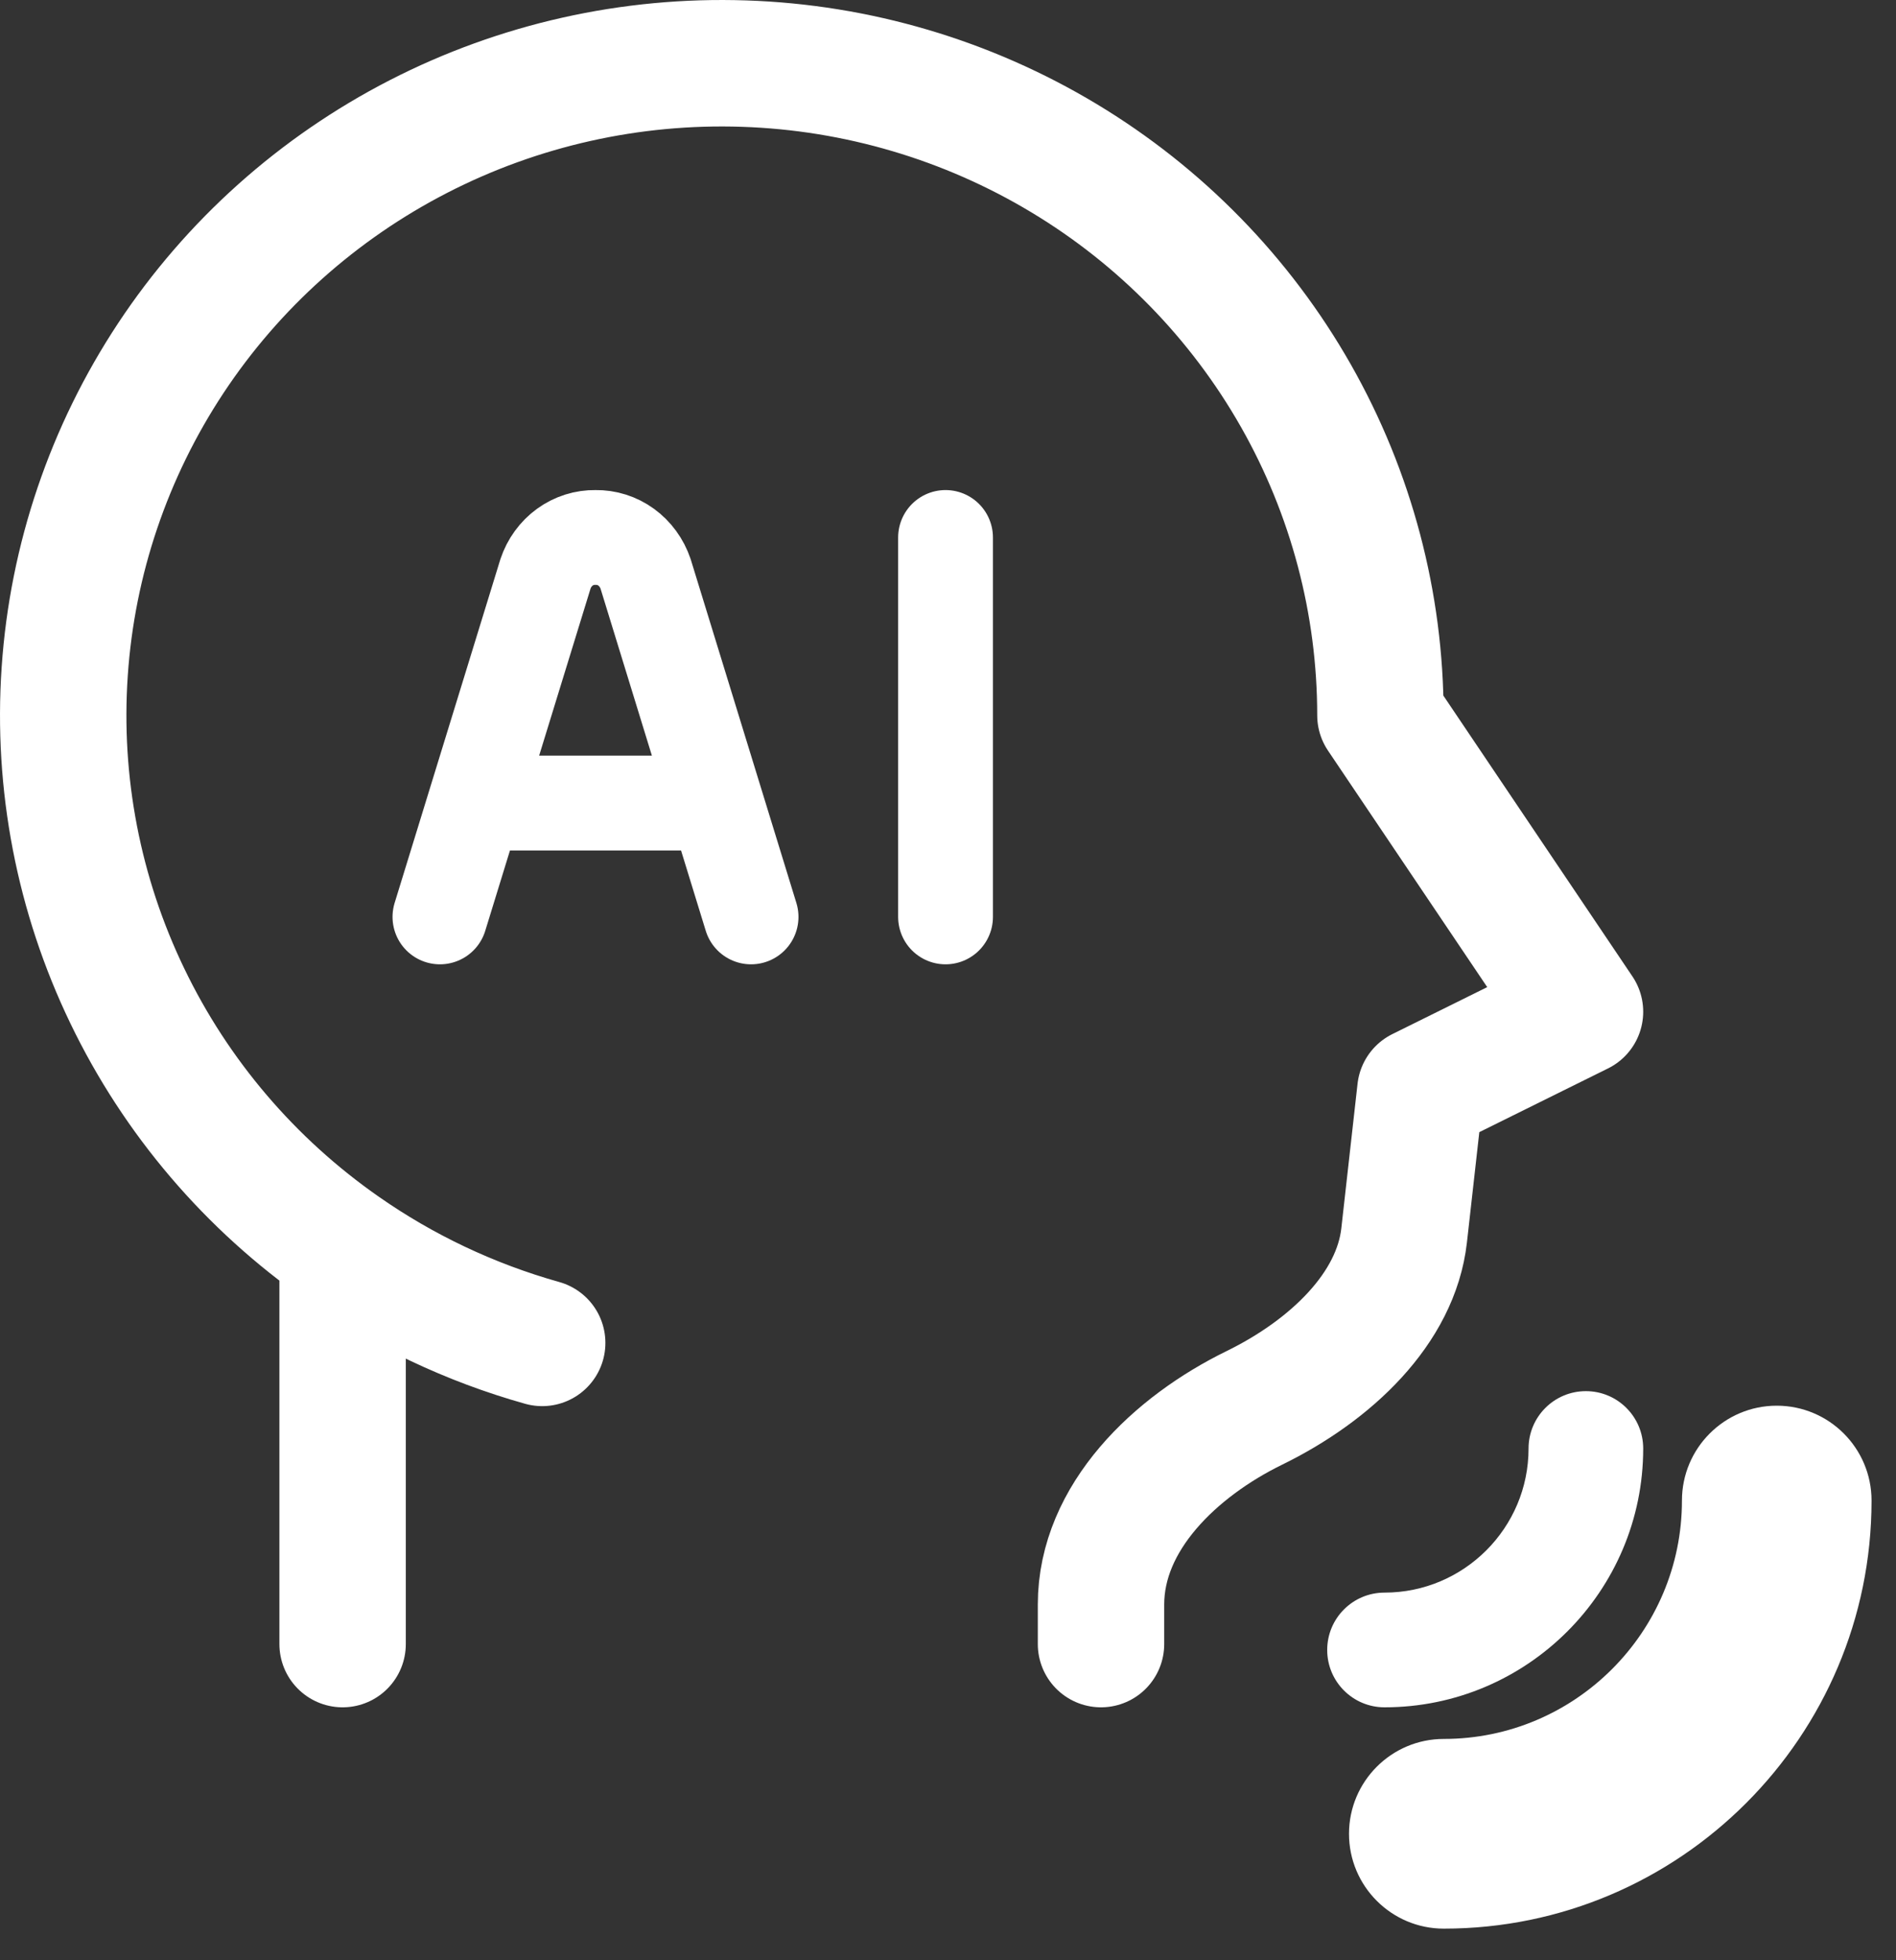
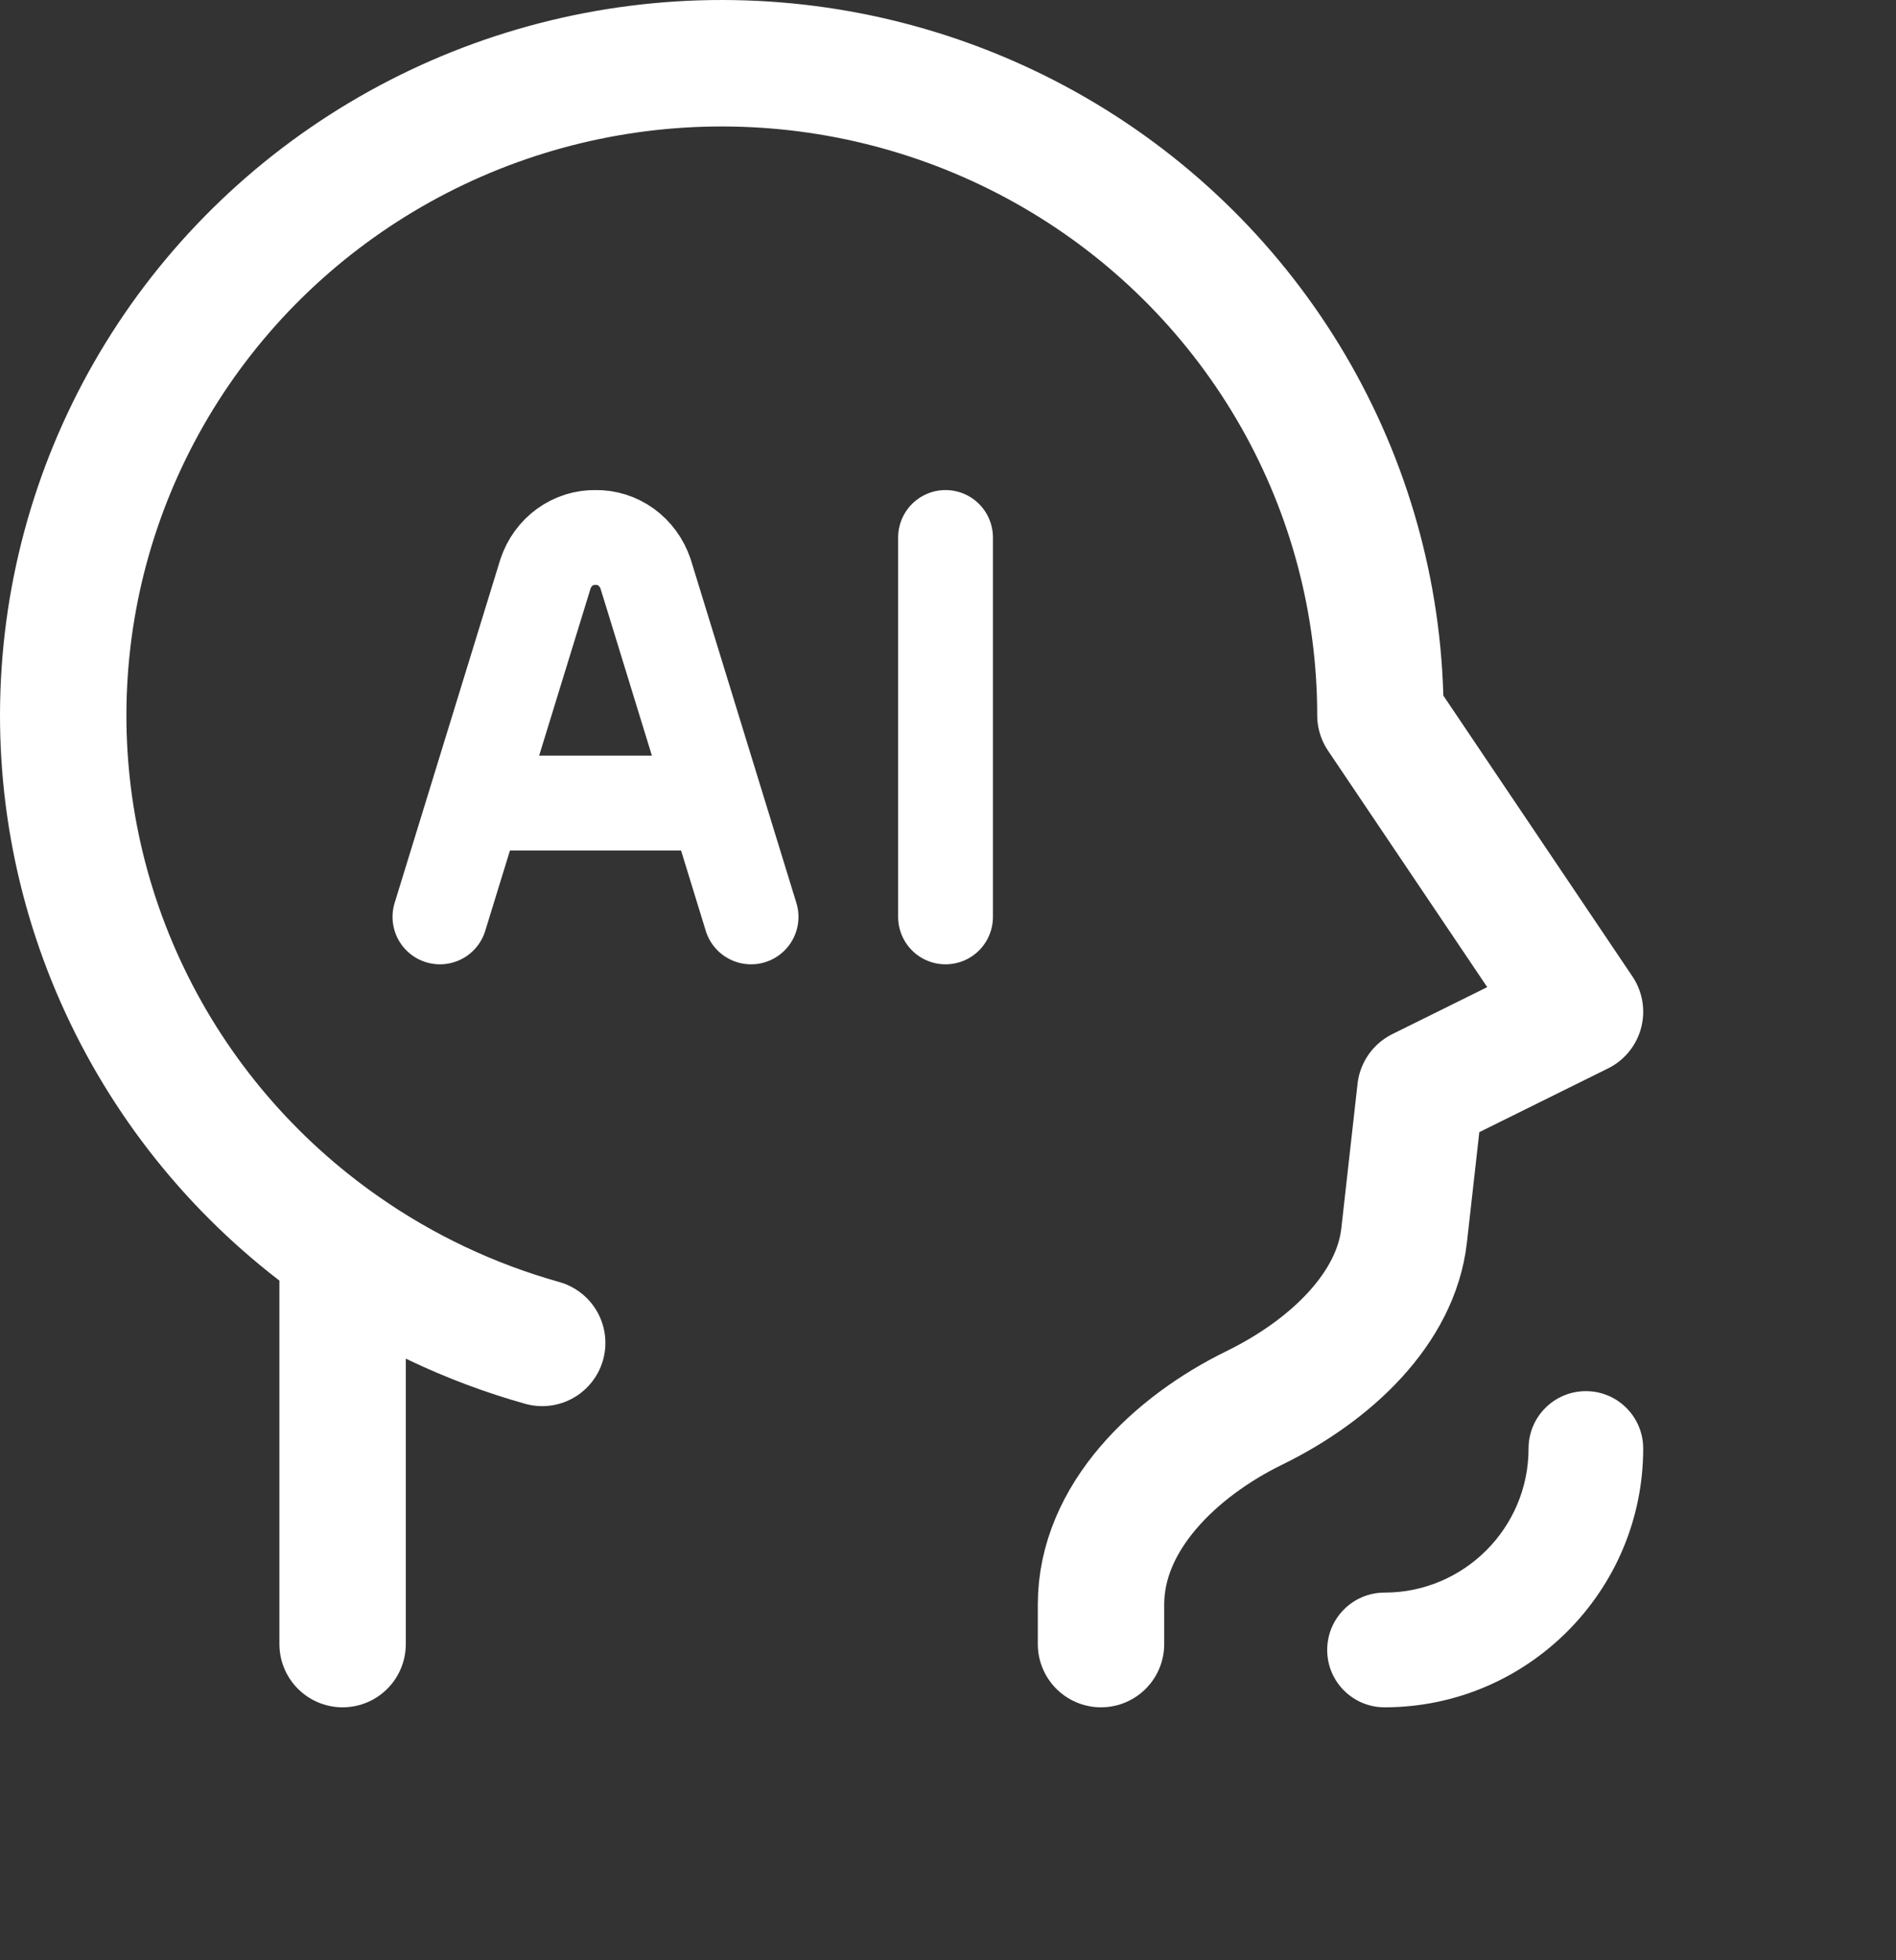
<svg xmlns="http://www.w3.org/2000/svg" width="30" height="31" viewBox="0 0 30 31" fill="none">
  <rect x="0" y="0" width="30" height="31" fill="#333333" stroke="none" />
  <path d="M17.421 26V25.375C17.421 23.994 18.598 22.875 19.849 22.264C21.065 21.669 22.087 20.689 22.217 19.538L22.474 17.25L25 16L21.842 11.312C21.842 9.541 21.381 7.8 20.504 6.257C19.626 4.713 18.362 3.419 16.833 2.5C15.303 1.58 13.56 1.065 11.772 1.006C9.983 0.946 8.21 1.343 6.621 2.159C5.033 2.975 3.683 4.182 2.703 5.663C1.723 7.145 1.144 8.851 1.024 10.618C0.903 12.385 1.244 14.153 2.015 15.751C2.785 17.35 3.958 18.725 5.421 19.745M5.421 19.745V26M5.421 19.745C6.368 20.407 7.435 20.916 8.579 21.237" stroke="white" stroke-width="2" stroke-linecap="round" stroke-linejoin="round" />
-   <path d="M28.113 22.23C28.941 22.23 29.613 22.902 29.613 23.731C29.613 27.463 26.577 30.5 22.845 30.5C22.017 30.5 21.345 29.828 21.345 29C21.345 28.172 22.017 27.5 22.845 27.5C24.922 27.5 26.613 25.809 26.613 23.731C26.613 22.902 27.285 22.23 28.113 22.23Z" fill="white" />
  <path d="M25.093 22C25.594 22 26 22.406 26 22.907C26 25.164 24.164 27 21.907 27C21.406 27 21 26.594 21 26.093C21 25.592 21.406 25.186 21.907 25.186C23.163 25.186 24.186 24.164 24.186 22.907C24.186 22.406 24.592 22 25.093 22Z" fill="white" />
  <path d="M11.884 14.5L10.215 9.075C10.157 8.904 10.049 8.756 9.907 8.653C9.765 8.55 9.595 8.497 9.423 8.5C9.25 8.497 9.08 8.55 8.938 8.653C8.796 8.756 8.688 8.904 8.631 9.075L6.961 14.5M14.961 8.5V14.5M7.576 12.7H11.268" stroke="white" stroke-width="1.5" stroke-linecap="round" stroke-linejoin="round" />
</svg>